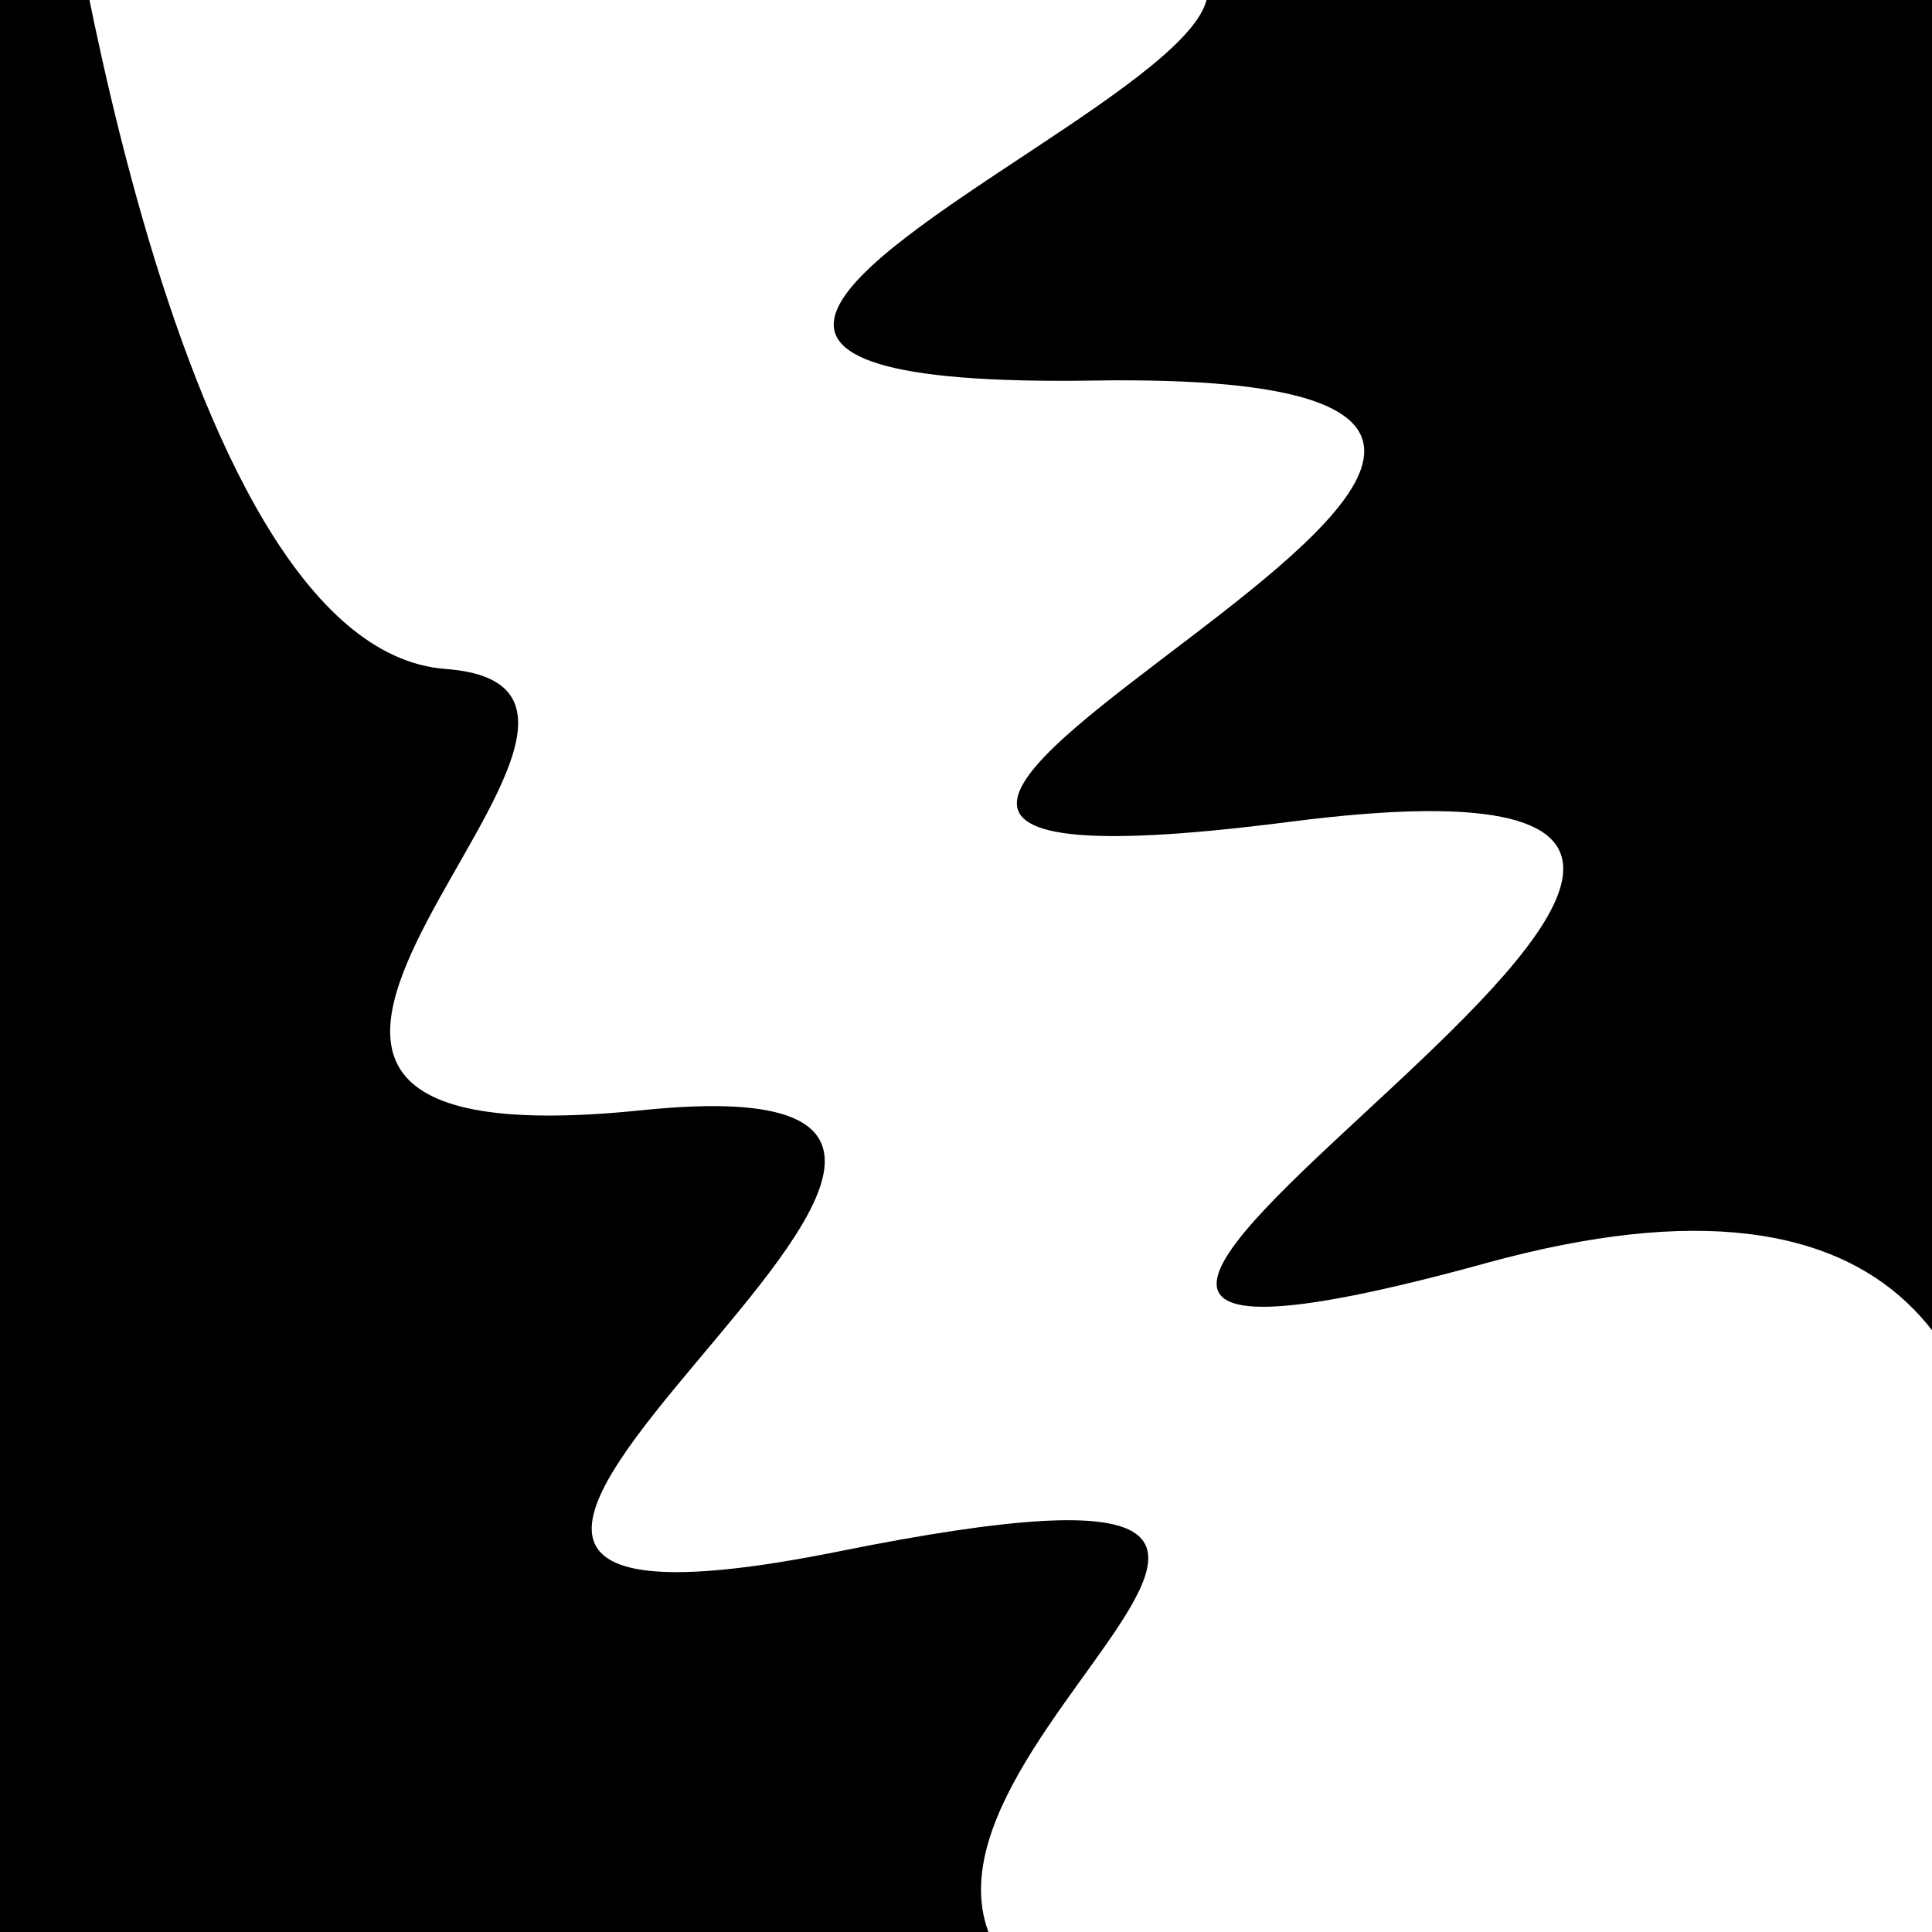
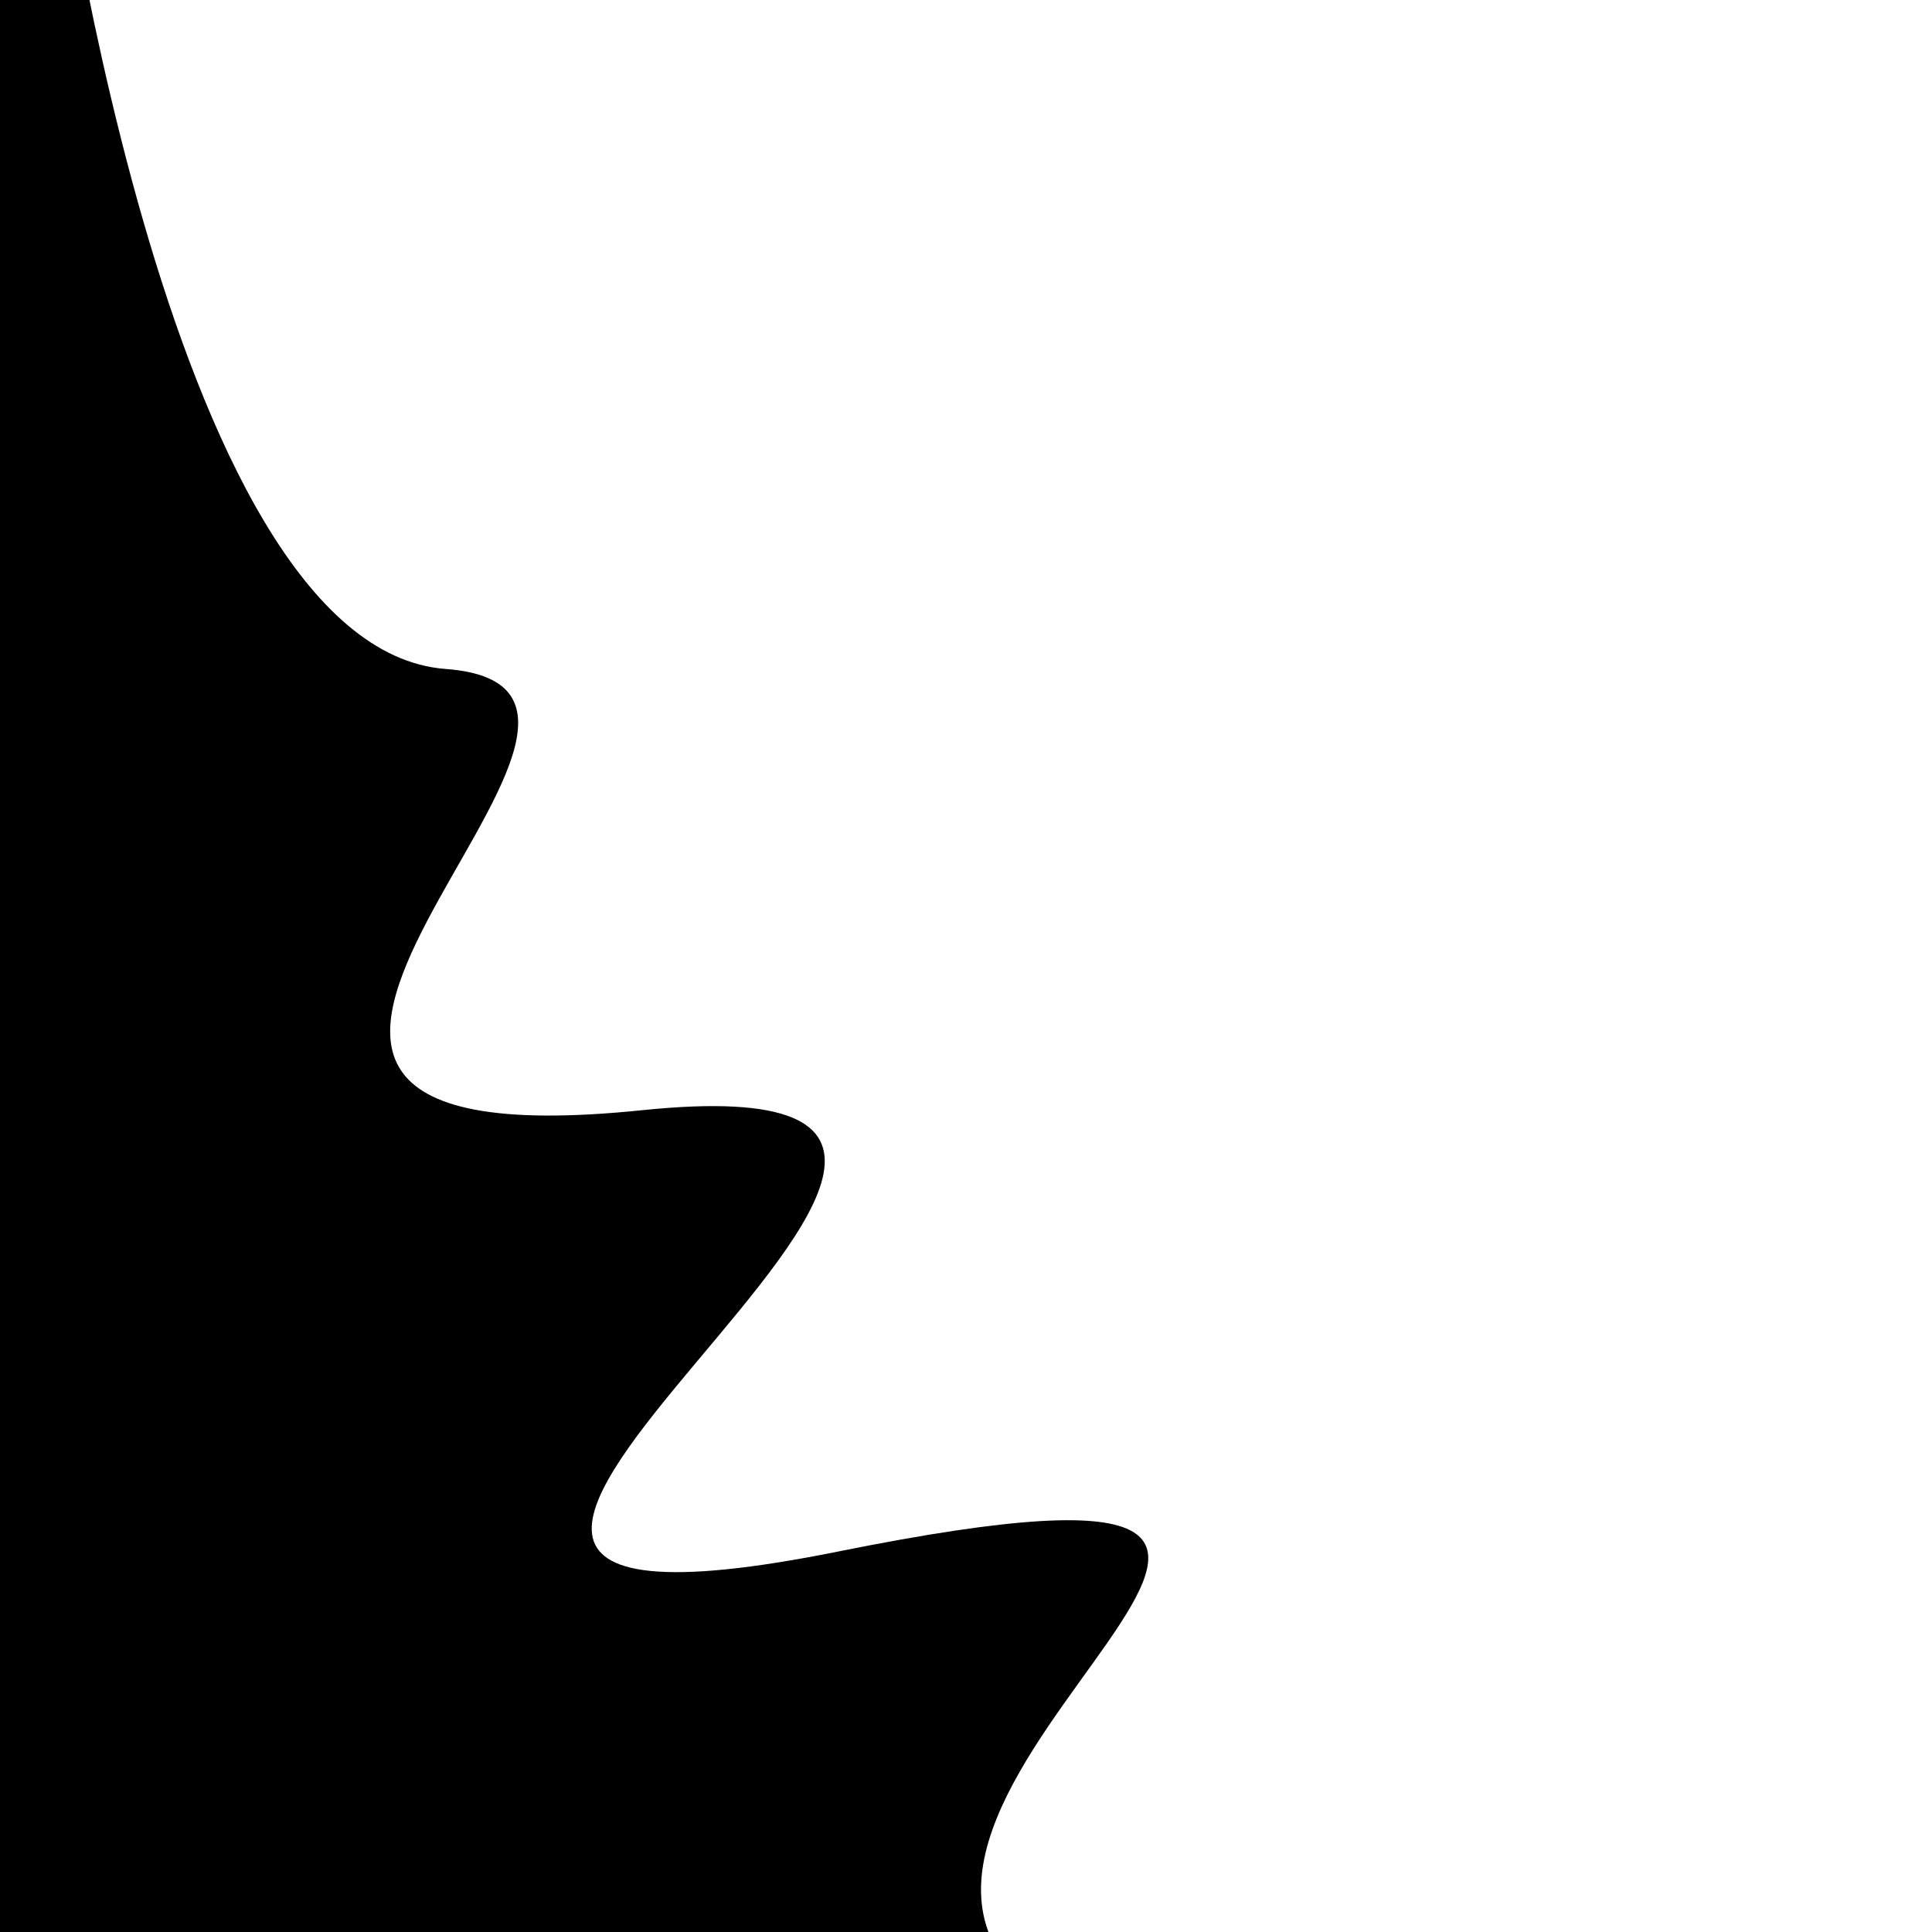
<svg xmlns="http://www.w3.org/2000/svg" viewBox="0 0 1000 1000" height="1000" width="1000">
-   <rect x="0" y="0" width="1000" height="1000" fill="#ffffff" />
  <g transform="rotate(246 500.0 500.0)">
-     <path d="M -250.0 683.51 S  181.54 1134.91  250.00  683.51  371.67 1112.08  500.00  683.51  576.62 1089.68  750.00  683.51  817.76 1139.24 1000.00  683.51 h 110 V 2000 H -250.0 Z" fill="hsl(149.2, 20%, 29.117%)" />
-   </g>
+     </g>
  <g transform="rotate(426 500.0 500.0)">
    <path d="M -250.0 683.51 S  180.36  813.10  250.00  683.51  403.87  977.18  500.00  683.51  668.16 1049.05  750.00  683.51  850.81  761.31 1000.00  683.51 h 110 V 2000 H -250.0 Z" fill="hsl(209.2, 20%, 44.117%)" />
  </g>
</svg>